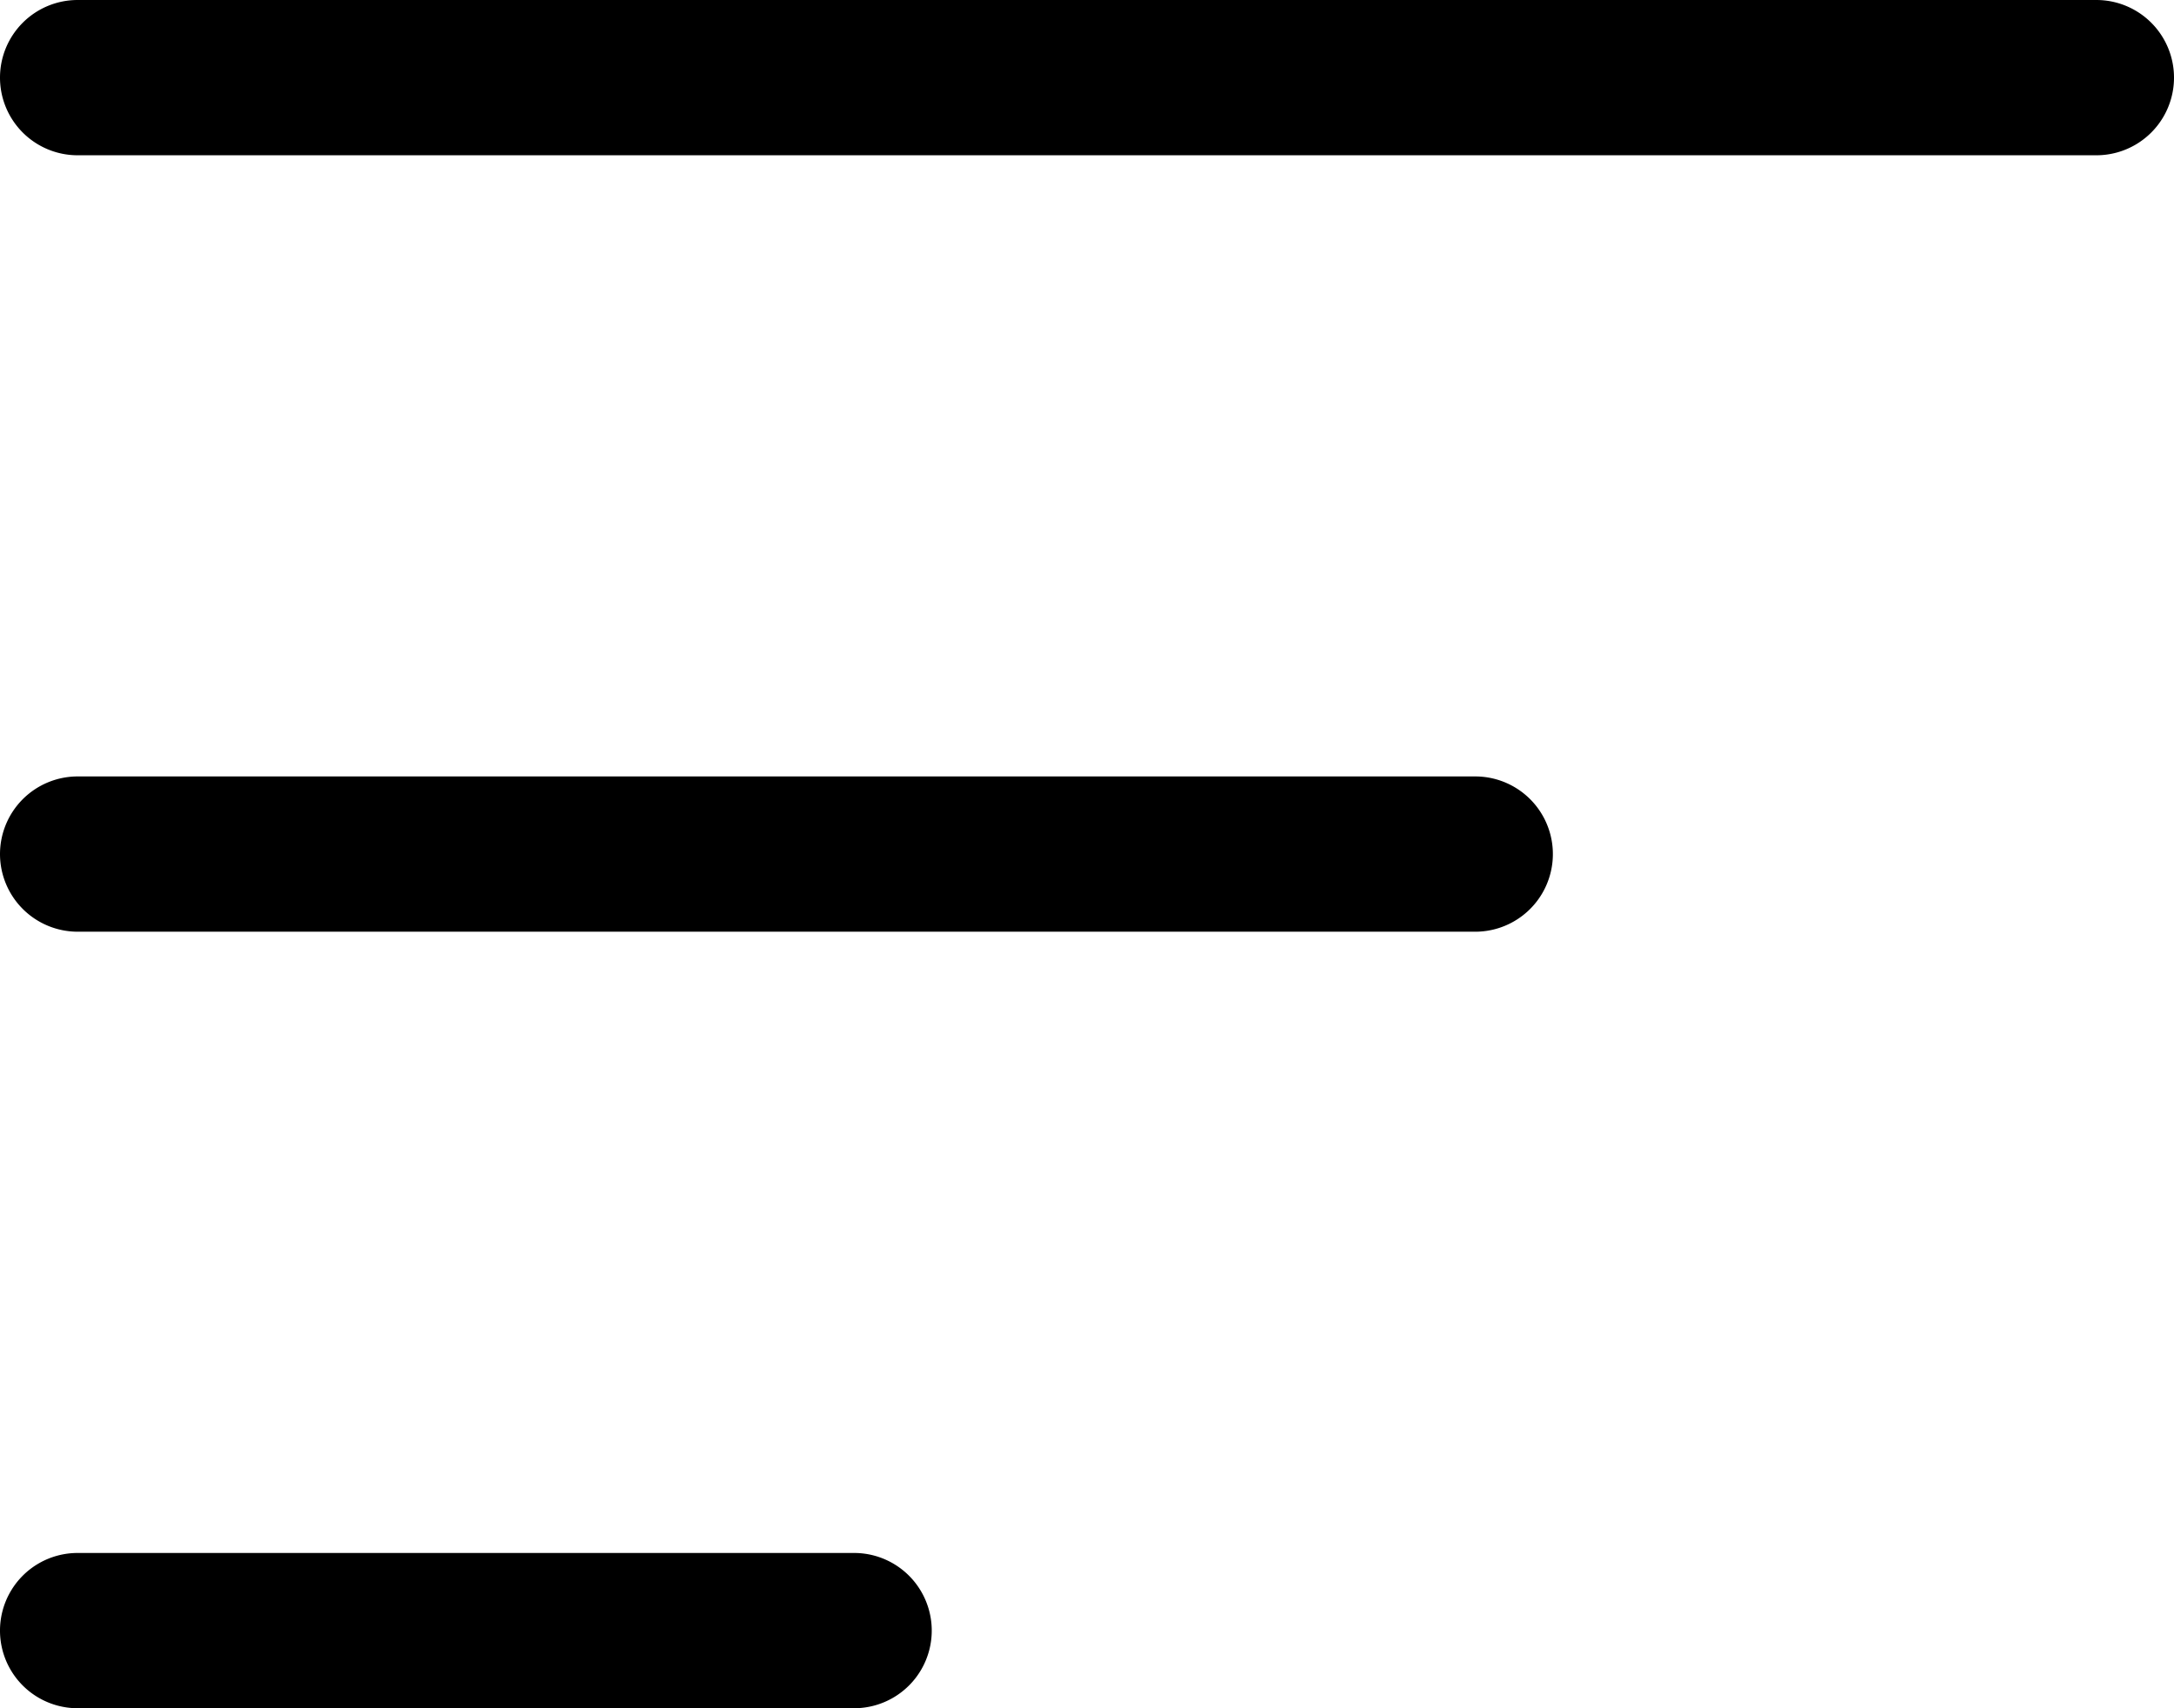
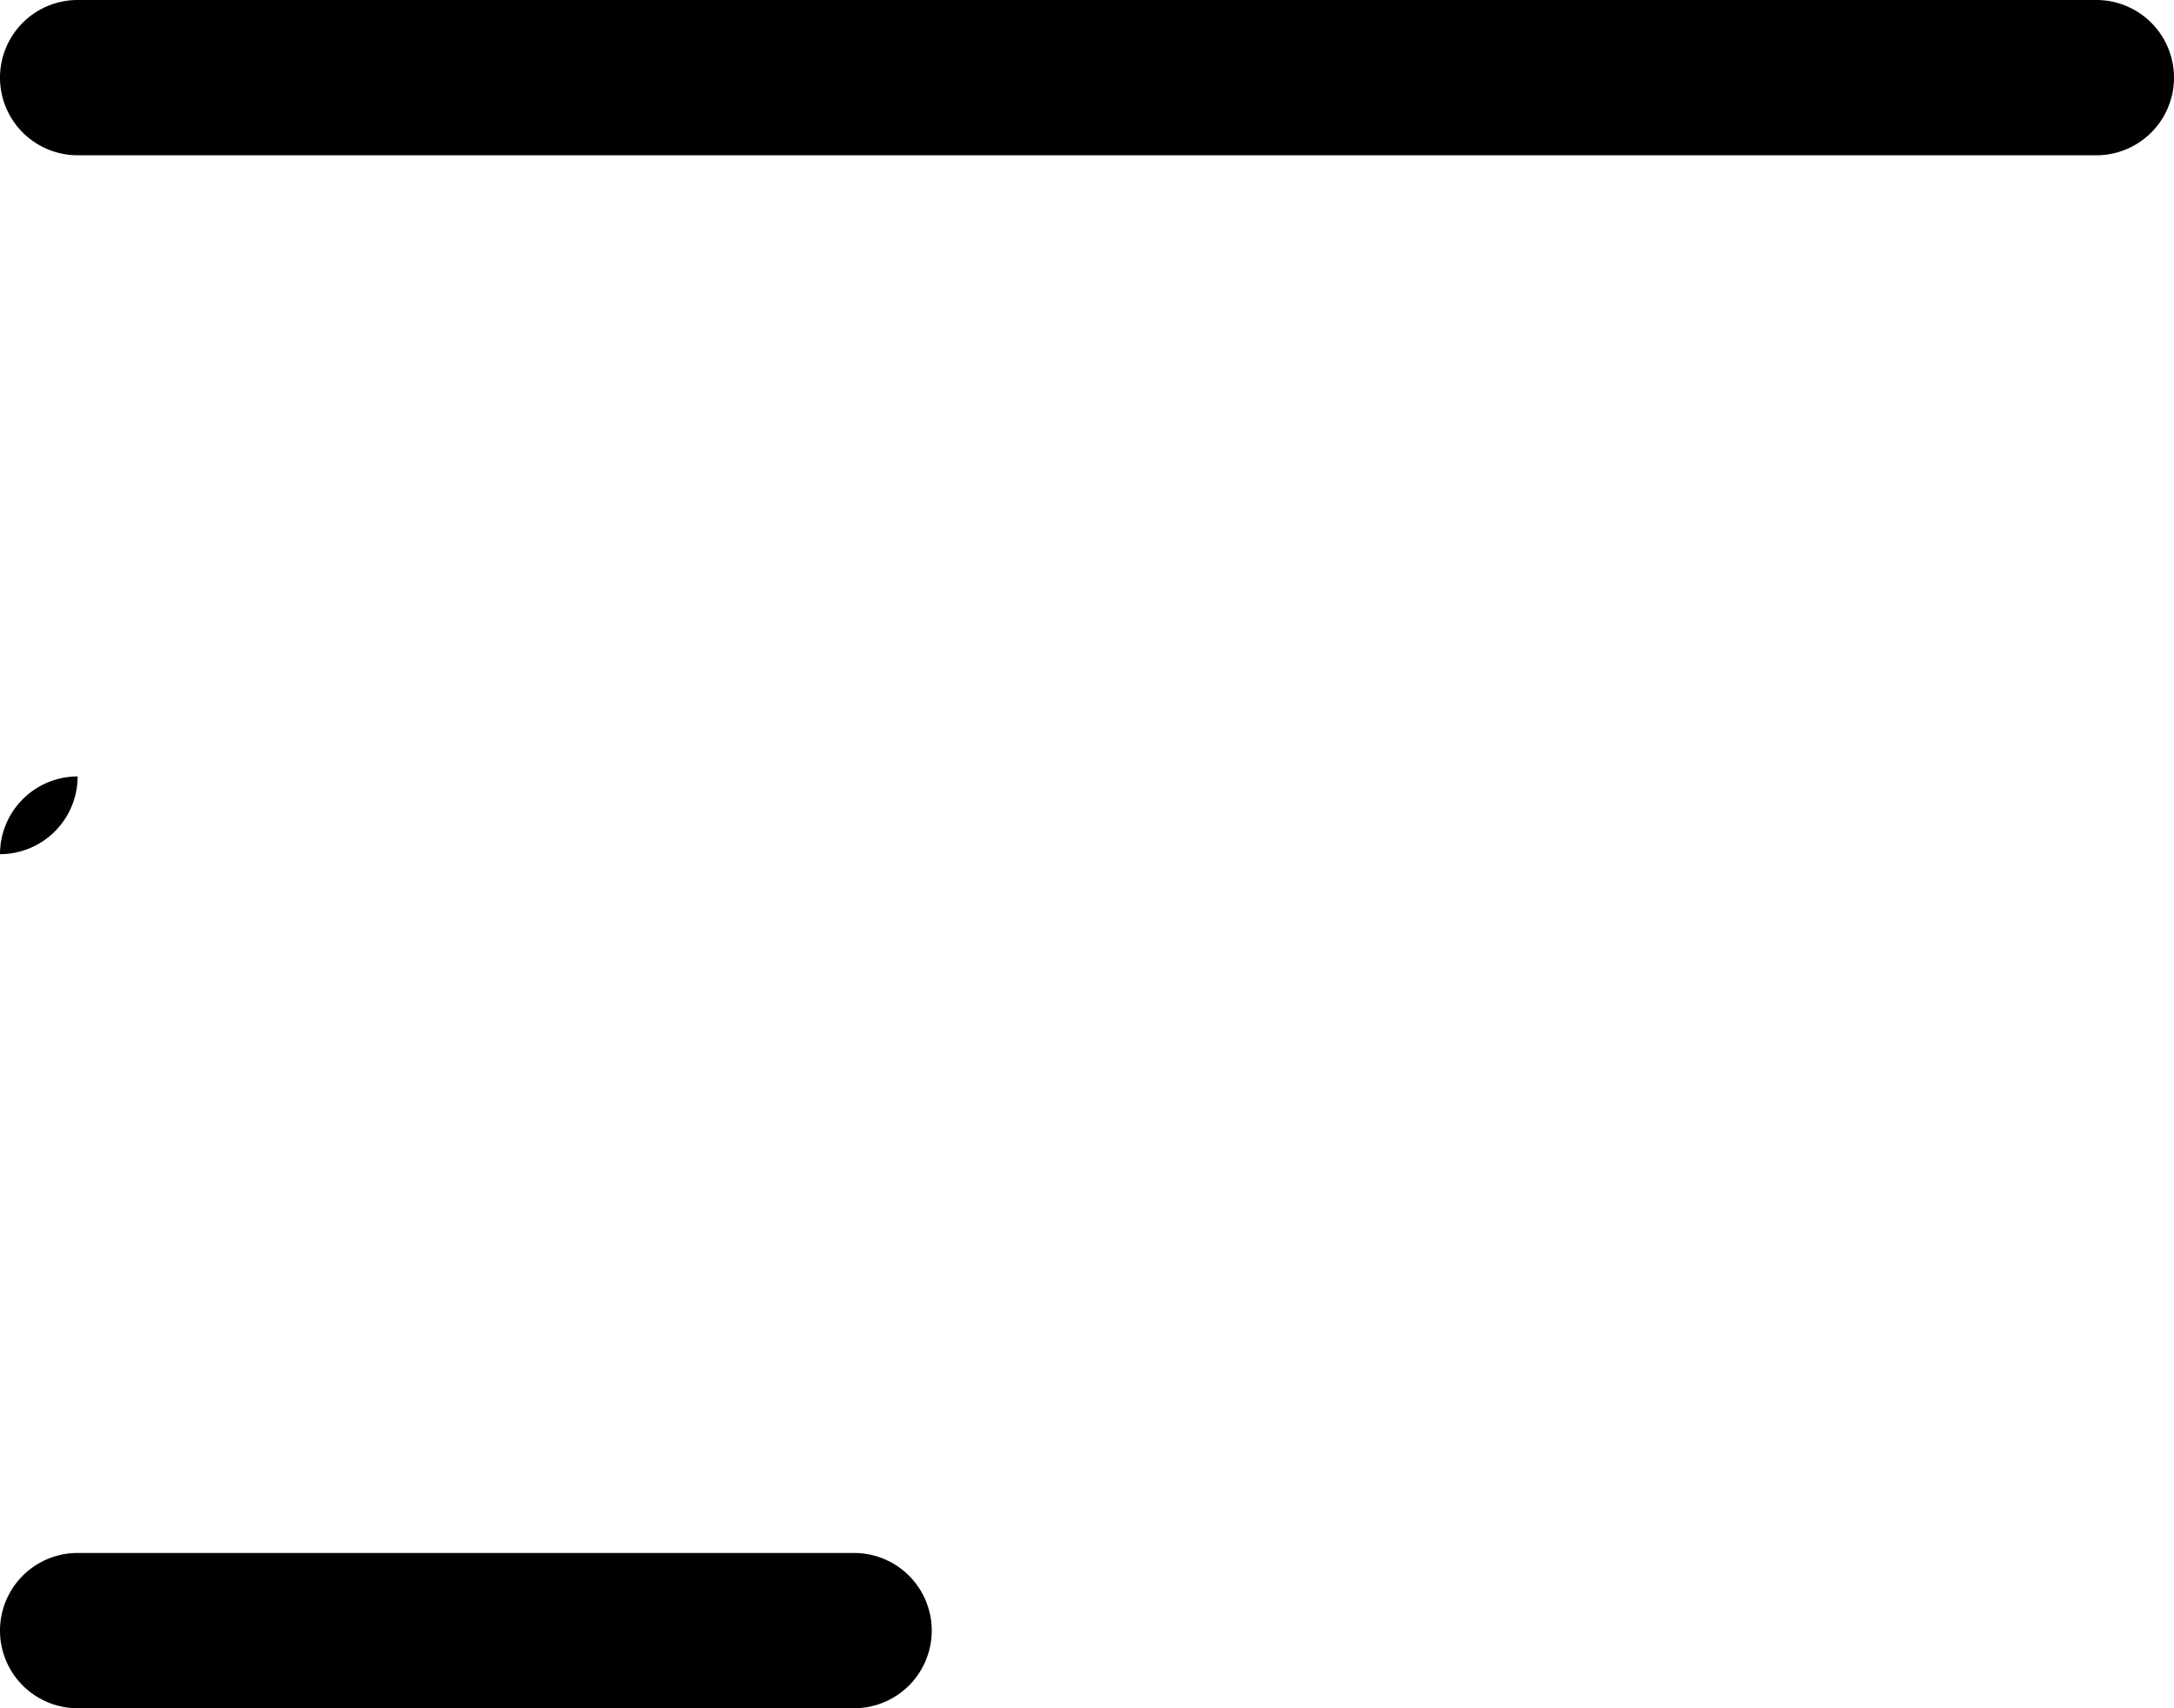
<svg xmlns="http://www.w3.org/2000/svg" width="24" height="18.857" viewBox="0 0 24 18.857">
-   <path id="bars-sort-light" d="M0,64.857A.857.857,0,0,1,.857,64H23.143a.857.857,0,1,1,0,1.714H.857A.857.857,0,0,1,0,64.857Zm0,8.571a.858.858,0,0,1,.857-.857H16.286a.857.857,0,0,1,0,1.714H.857A.858.858,0,0,1,0,73.429Zm9.429,9.429H.857a.857.857,0,0,1,0-1.714H9.429a.857.857,0,1,1,0,1.714Z" transform="translate(0 -64)" />
+   <path id="bars-sort-light" d="M0,64.857A.857.857,0,0,1,.857,64H23.143a.857.857,0,1,1,0,1.714H.857A.857.857,0,0,1,0,64.857Zm0,8.571a.858.858,0,0,1,.857-.857H16.286H.857A.858.858,0,0,1,0,73.429Zm9.429,9.429H.857a.857.857,0,0,1,0-1.714H9.429a.857.857,0,1,1,0,1.714Z" transform="translate(0 -64)" />
</svg>